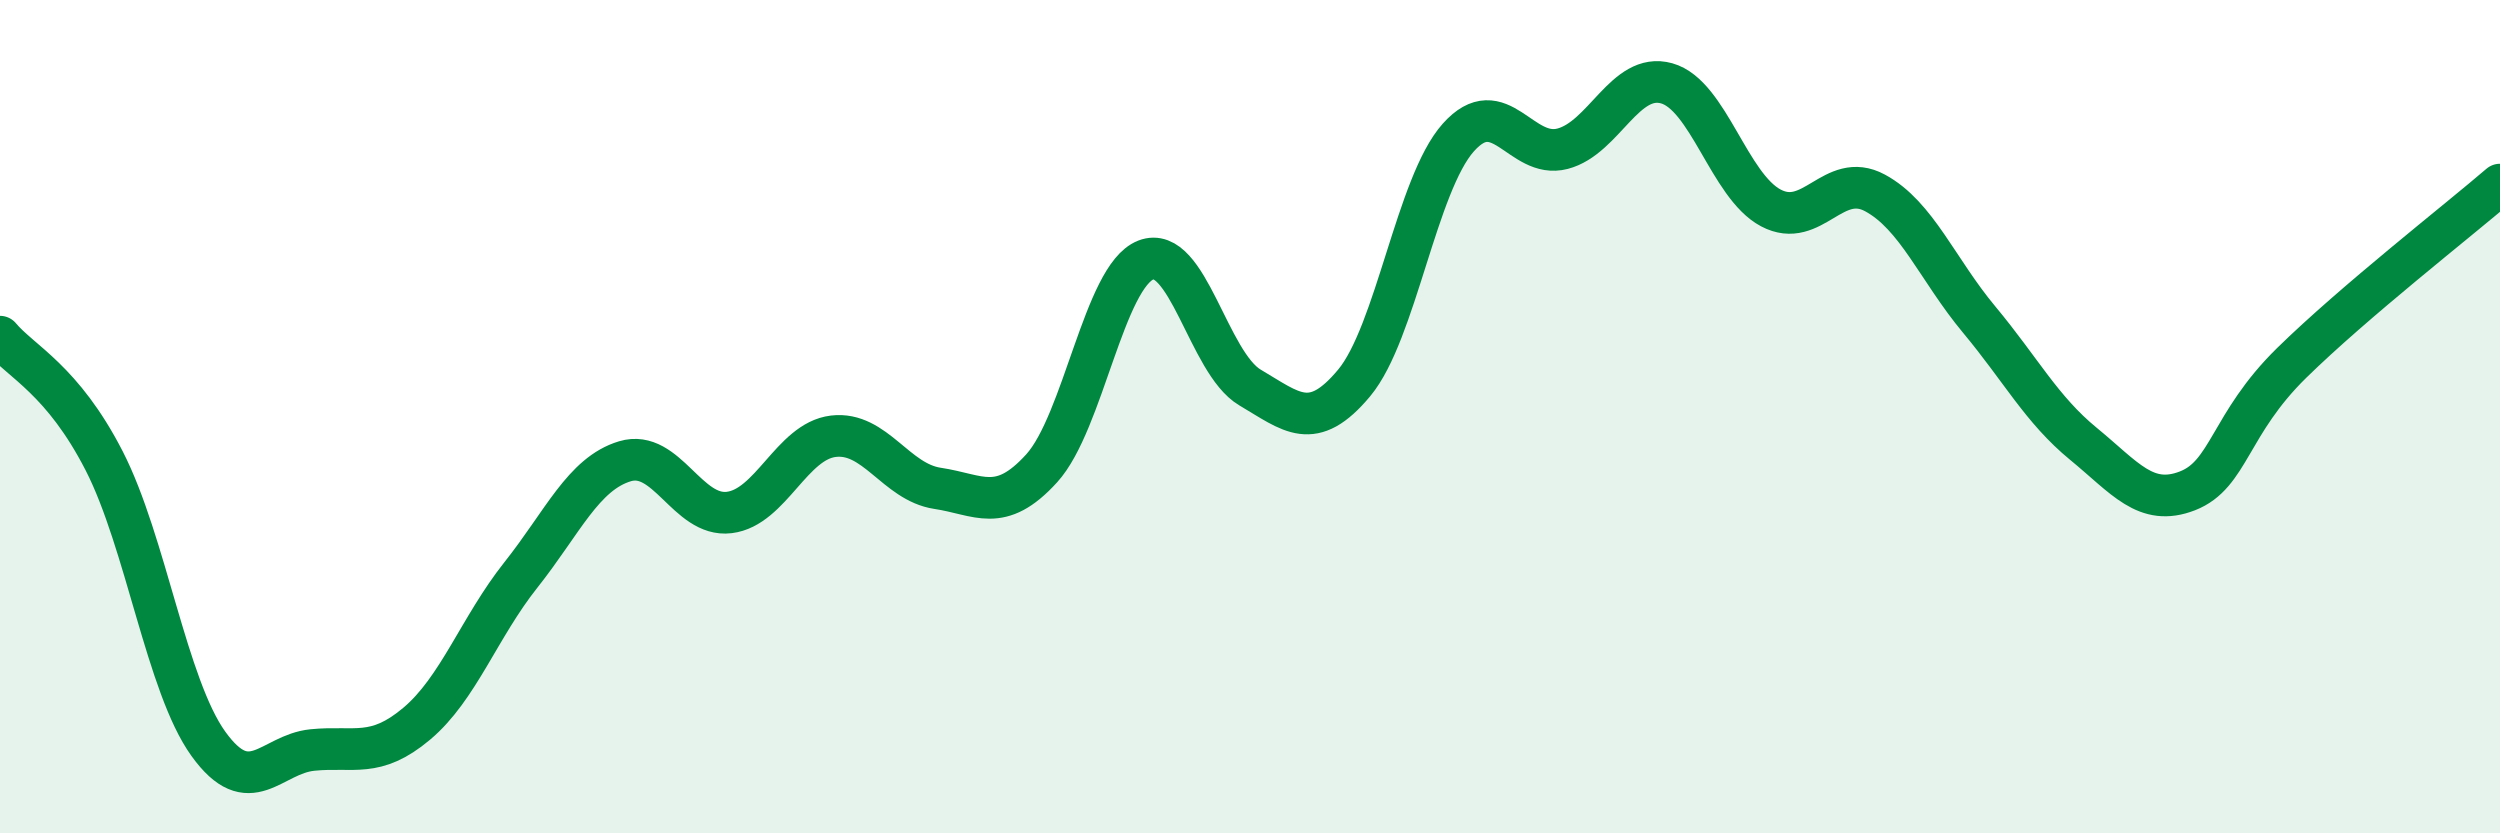
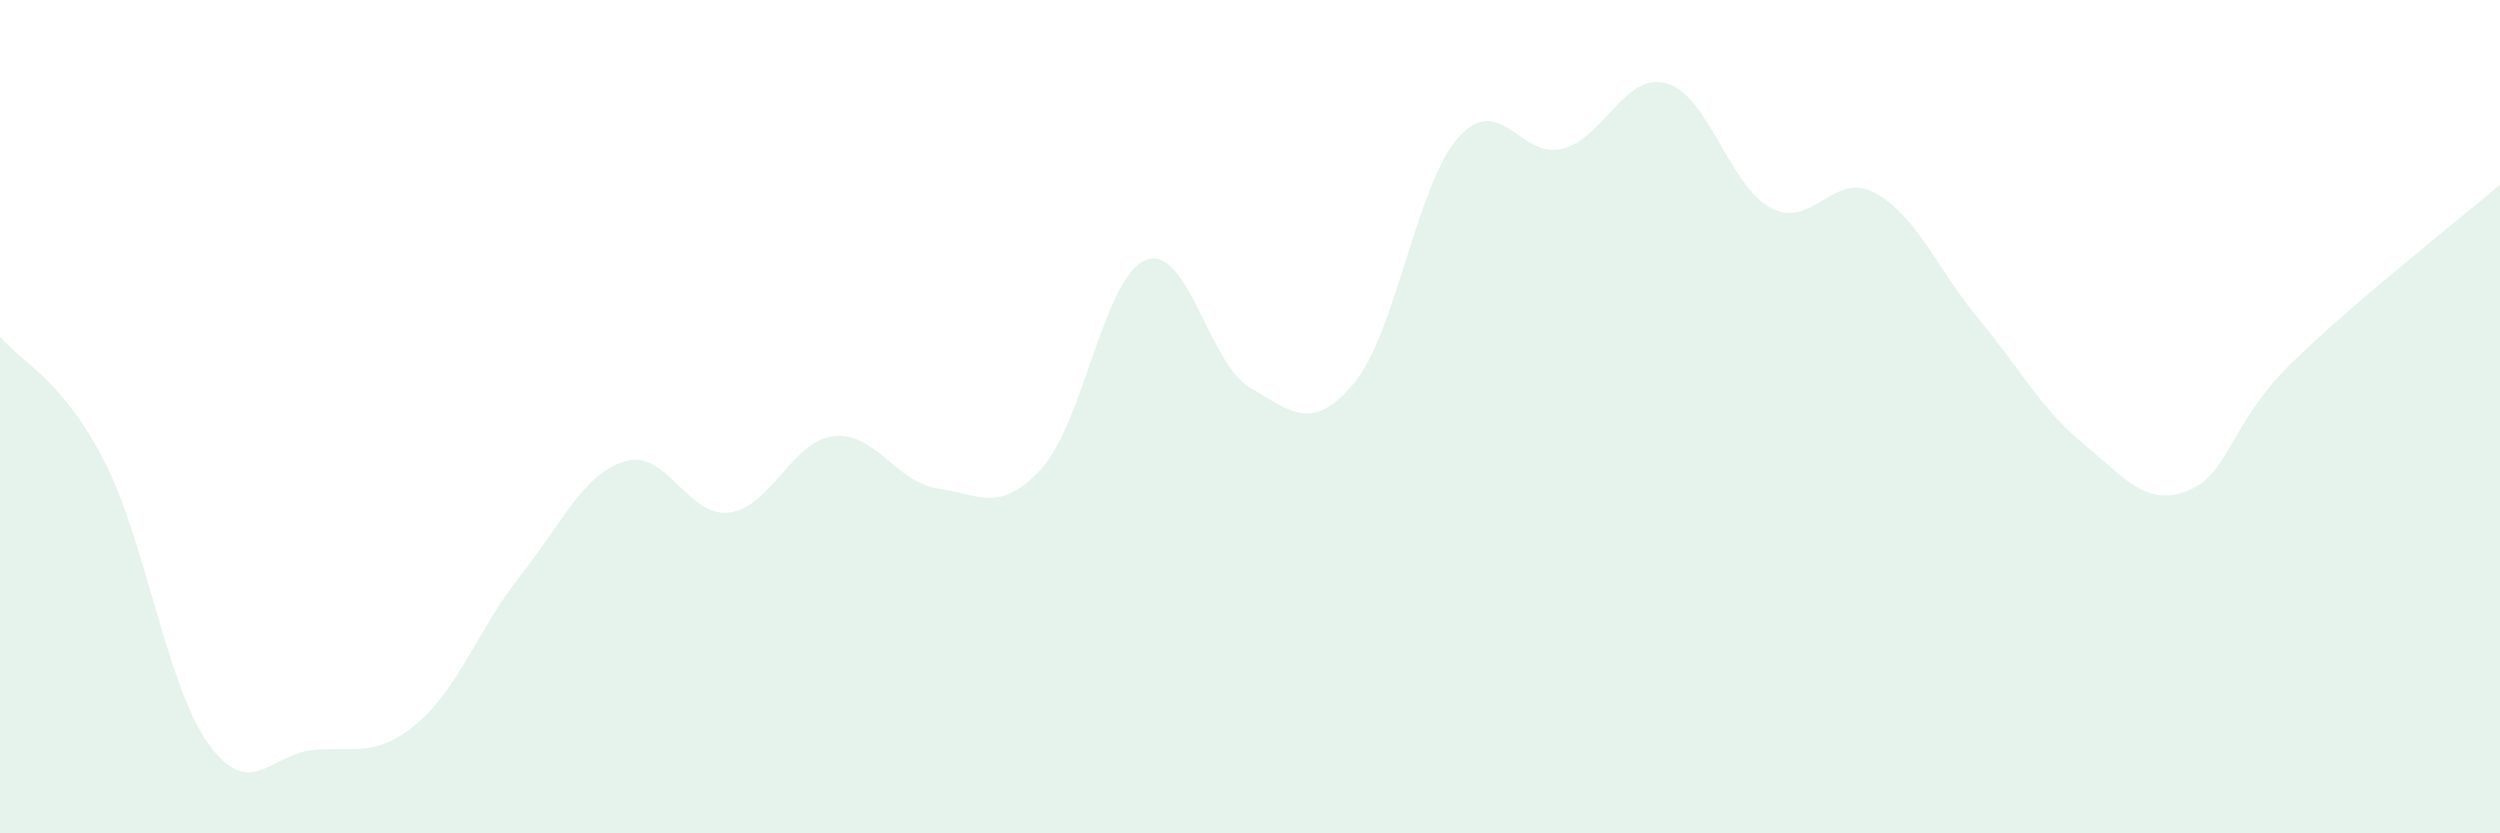
<svg xmlns="http://www.w3.org/2000/svg" width="60" height="20" viewBox="0 0 60 20">
  <path d="M 0,8.08 C 0.5,8.68 1.5,9.11 2.5,11.06 C 3.5,13.01 4,16.46 5,17.85 C 6,19.24 6.5,18.1 7.5,18 C 8.5,17.9 9,18.21 10,17.37 C 11,16.53 11.5,15.06 12.5,13.8 C 13.5,12.54 14,11.37 15,11.07 C 16,10.77 16.5,12.42 17.5,12.3 C 18.5,12.18 19,10.59 20,10.47 C 21,10.35 21.5,11.57 22.5,11.72 C 23.5,11.87 24,12.34 25,11.24 C 26,10.14 26.5,6.63 27.5,6.24 C 28.5,5.85 29,8.71 30,9.3 C 31,9.89 31.5,10.39 32.5,9.19 C 33.5,7.99 34,4.42 35,3.3 C 36,2.18 36.5,3.83 37.5,3.57 C 38.5,3.31 39,1.72 40,2 C 41,2.28 41.5,4.46 42.5,4.99 C 43.5,5.52 44,4.09 45,4.63 C 46,5.17 46.5,6.47 47.5,7.67 C 48.5,8.87 49,9.83 50,10.65 C 51,11.47 51.5,12.17 52.5,11.78 C 53.5,11.39 53.5,10.18 55,8.71 C 56.5,7.24 59,5.29 60,4.43L60 20L0 20Z" fill="#008740" opacity="0.1" stroke-linecap="round" stroke-linejoin="round" />
-   <path d="M 0,8.08 C 0.5,8.68 1.5,9.11 2.5,11.06 C 3.5,13.01 4,16.46 5,17.85 C 6,19.24 6.5,18.1 7.5,18 C 8.5,17.9 9,18.21 10,17.37 C 11,16.53 11.5,15.06 12.5,13.8 C 13.5,12.54 14,11.37 15,11.07 C 16,10.77 16.5,12.42 17.5,12.3 C 18.5,12.18 19,10.59 20,10.47 C 21,10.35 21.5,11.57 22.5,11.72 C 23.5,11.87 24,12.34 25,11.24 C 26,10.14 26.5,6.63 27.5,6.24 C 28.5,5.85 29,8.71 30,9.3 C 31,9.89 31.5,10.39 32.5,9.19 C 33.5,7.99 34,4.42 35,3.3 C 36,2.18 36.5,3.83 37.5,3.57 C 38.5,3.31 39,1.72 40,2 C 41,2.28 41.5,4.46 42.5,4.99 C 43.5,5.52 44,4.09 45,4.63 C 46,5.17 46.5,6.47 47.5,7.67 C 48.5,8.87 49,9.83 50,10.65 C 51,11.47 51.5,12.17 52.5,11.78 C 53.5,11.39 53.5,10.18 55,8.71 C 56.5,7.24 59,5.29 60,4.43" stroke="#008740" stroke-width="1" fill="none" stroke-linecap="round" stroke-linejoin="round" />
</svg>